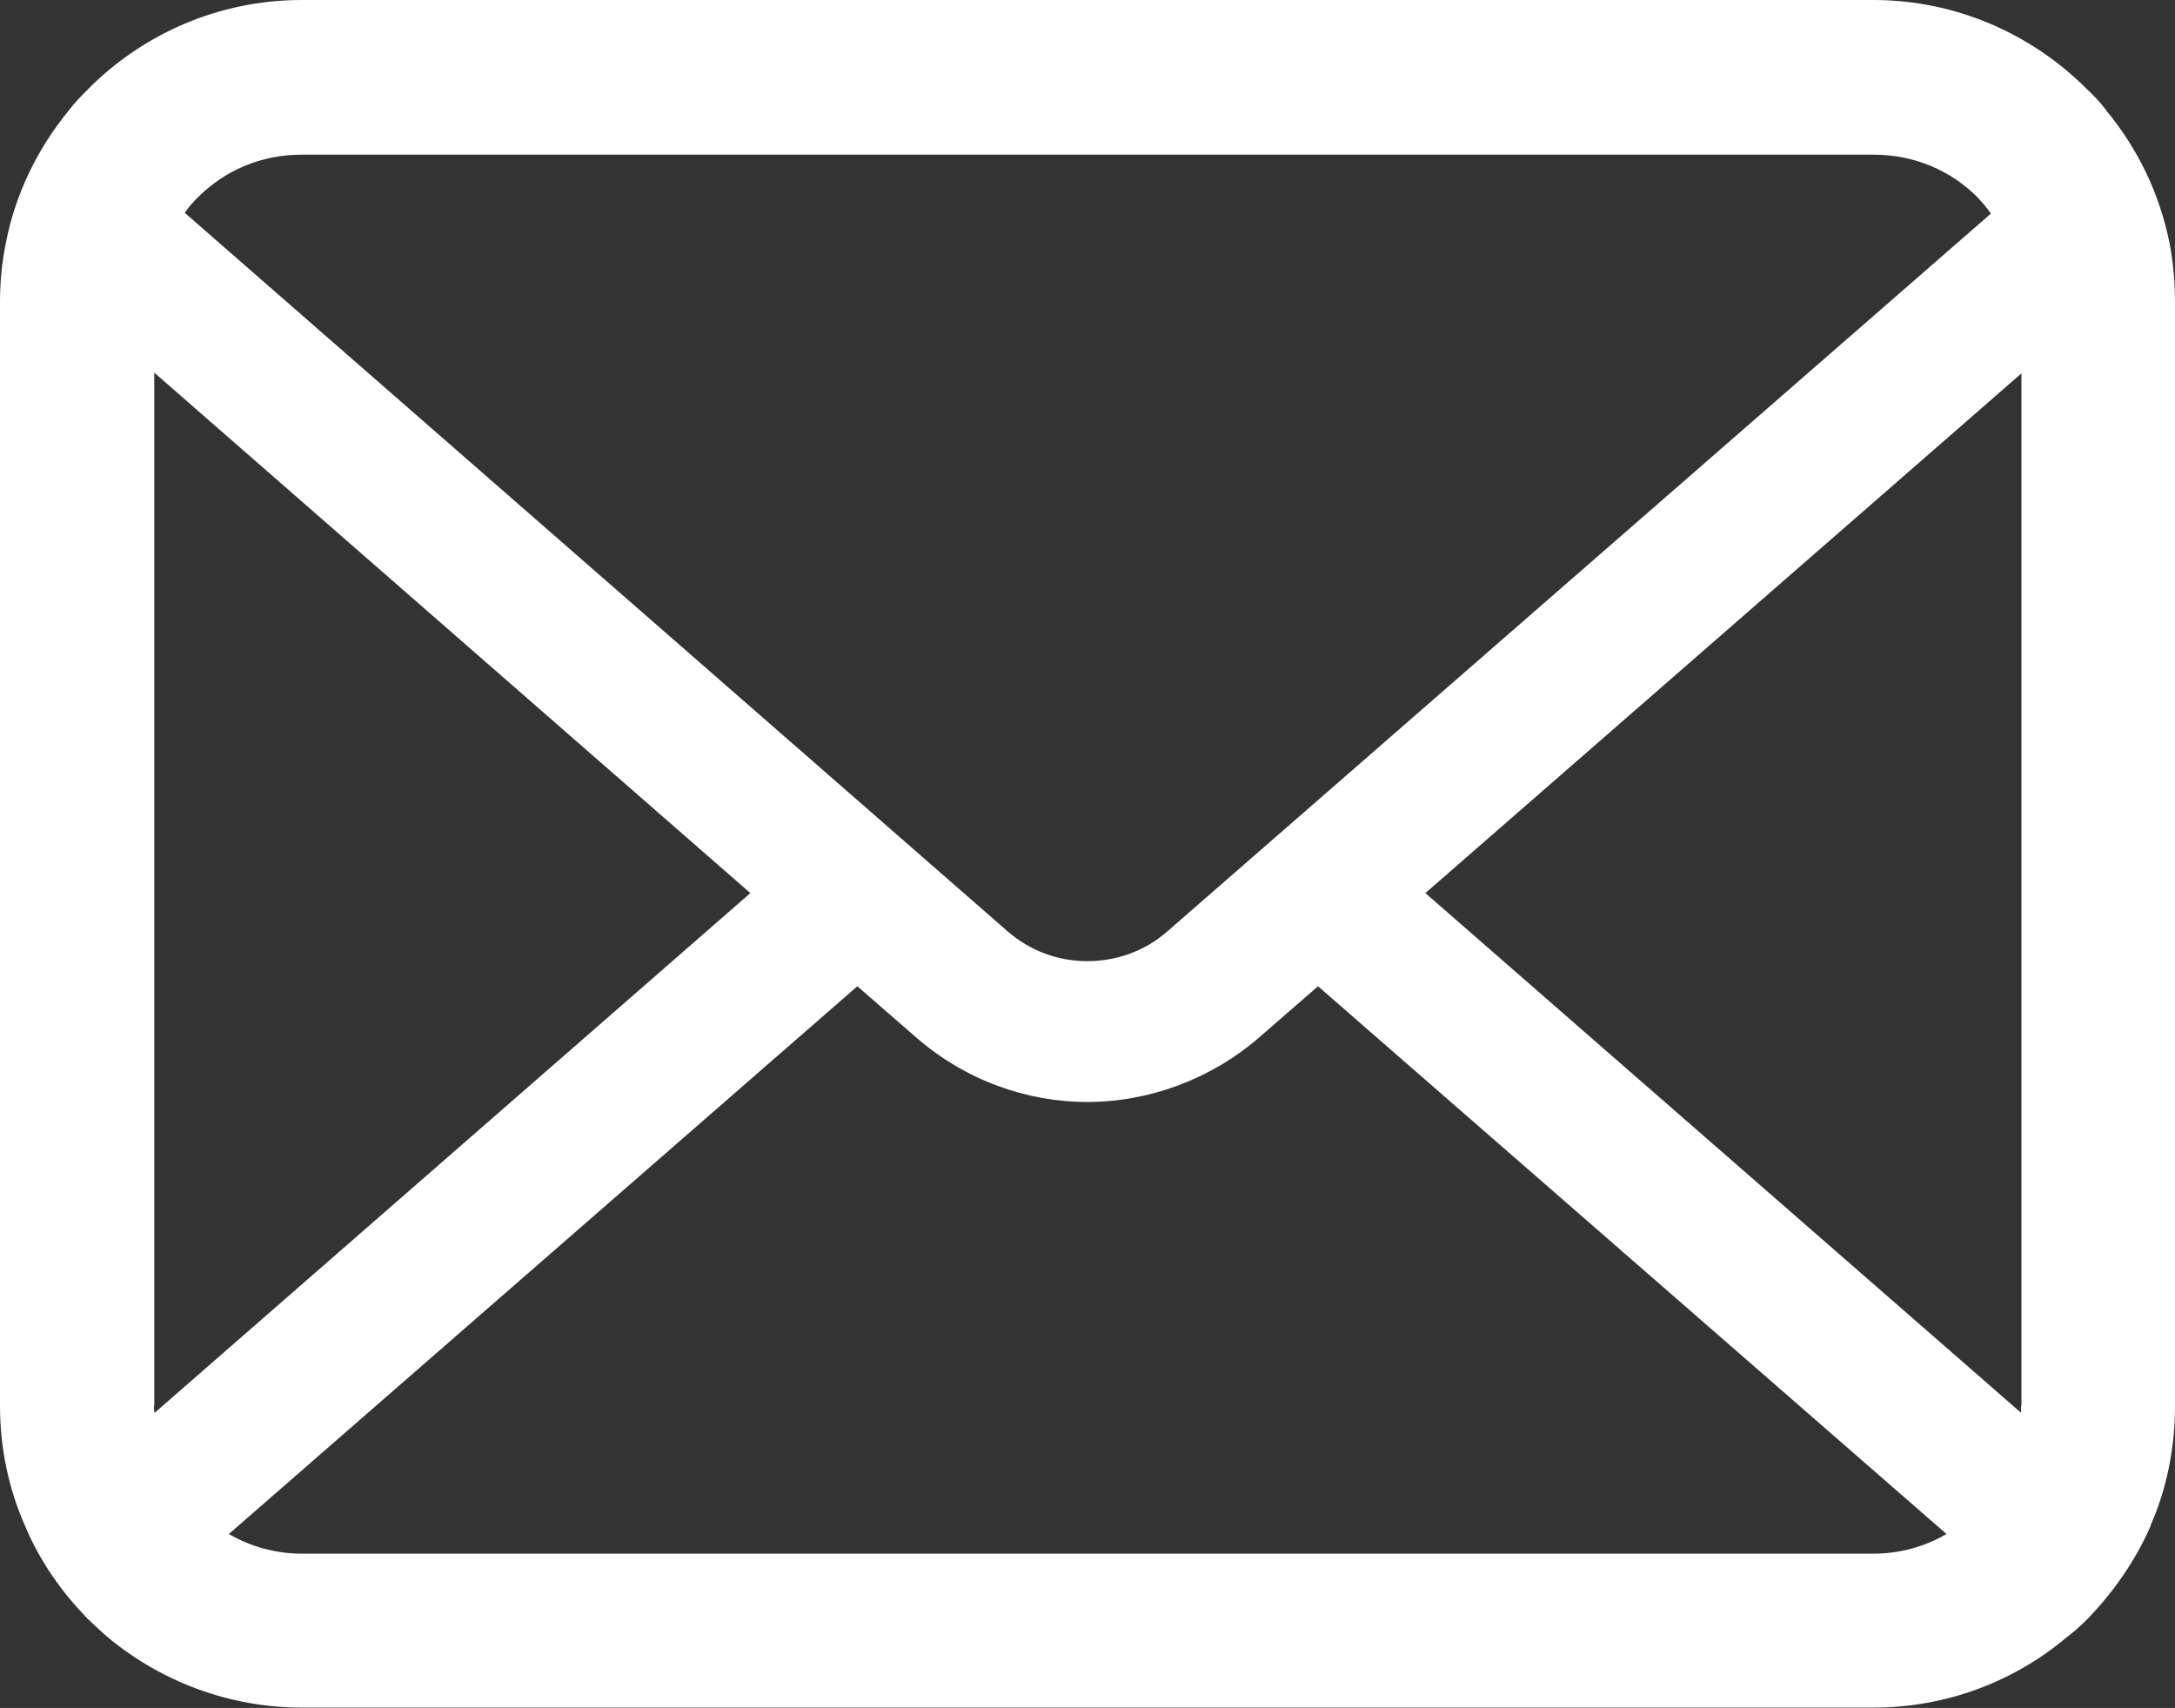
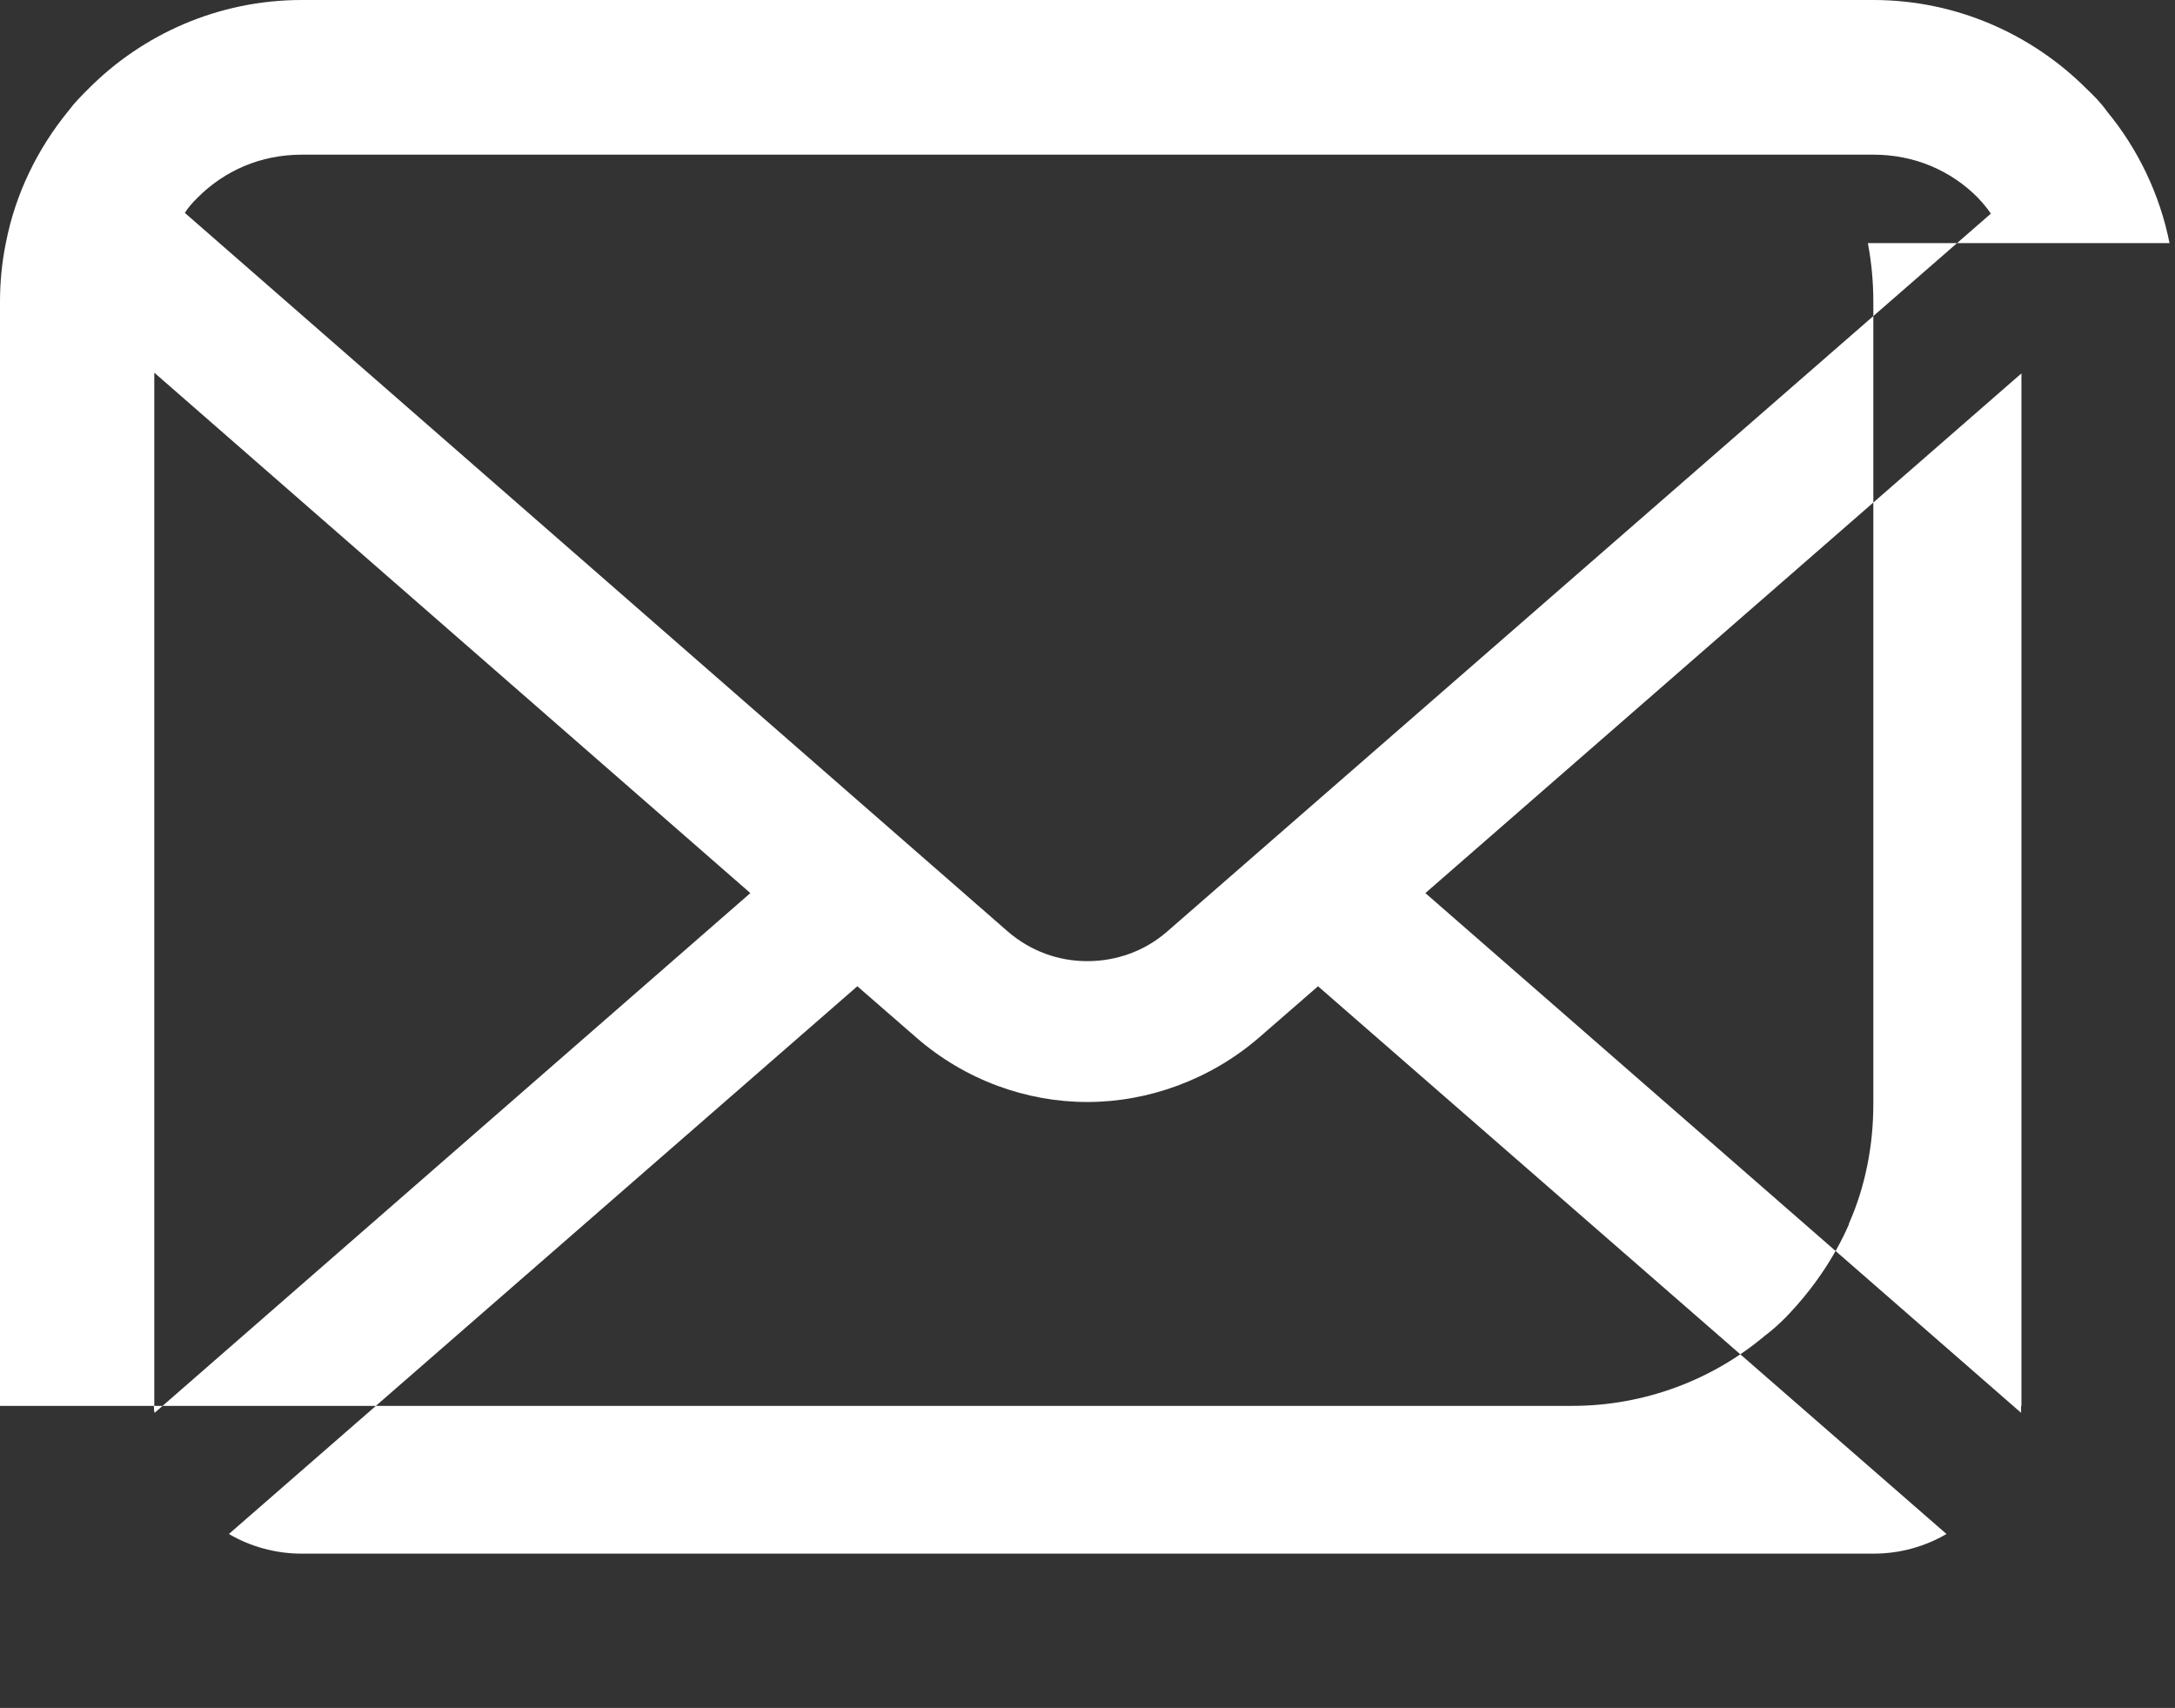
<svg xmlns="http://www.w3.org/2000/svg" id="_レイヤー_2" data-name="レイヤー 2" viewBox="0 0 59.77 46.93">
  <rect x="0" y="0" width="59.77" height="46.93" fill="#333333" stroke="none" />
  <defs>
    <style>
      .cls-1 {
        fill: #fff;
      }
    </style>
  </defs>
  <g id="_レイヤー_1-2" data-name="レイヤー 1">
-     <path class="cls-1" d="M59.62,6.68c-.27-1.35-.87-2.59-1.72-3.62-.17-.24-.35-.42-.56-.62-1.5-1.5-3.58-2.44-5.86-2.44H8.29C6,0,3.92.94,2.43,2.44c-.2.2-.39.39-.56.62-.84,1.03-1.45,2.27-1.71,3.62-.11.54-.16,1.08-.16,1.61v30.34c0,1.16.24,2.29.69,3.3.4.96,1.01,1.83,1.74,2.57.19.18.37.35.57.52,1.44,1.18,3.29,1.9,5.29,1.9h43.2c2,0,3.86-.72,5.29-1.92.2-.15.39-.32.57-.5.72-.74,1.33-1.61,1.75-2.57v-.02c.44-.99.67-2.12.67-3.28V8.29c0-.54-.05-1.08-.15-1.61ZM5.43,5.43c.74-.74,1.73-1.18,2.86-1.18h43.2c1.12,0,2.13.44,2.86,1.18.13.14.26.29.36.44l-22.64,19.73c-.62.54-1.4.81-2.19.81s-1.55-.27-2.18-.81L5.08,5.85c.09-.15.22-.29.35-.42ZM4.24,38.63V10.24l16.38,14.3-16.37,14.28c-.02-.05-.02-.12-.02-.19ZM51.49,42.69H8.29c-.73,0-1.42-.2-2-.54l17.27-15.05,1.61,1.4c1.35,1.18,3.04,1.78,4.71,1.78s3.38-.61,4.73-1.78l1.61-1.4,17.27,15.05c-.58.34-1.27.54-2,.54ZM55.54,38.63c0,.07,0,.13,0,.19l-16.37-14.28,16.38-14.28v28.37Z" />
+     <path class="cls-1" d="M59.62,6.68c-.27-1.35-.87-2.59-1.72-3.62-.17-.24-.35-.42-.56-.62-1.5-1.5-3.58-2.44-5.86-2.44H8.29C6,0,3.92.94,2.43,2.44c-.2.2-.39.39-.56.62-.84,1.03-1.45,2.27-1.71,3.62-.11.54-.16,1.08-.16,1.61v30.34h43.2c2,0,3.86-.72,5.29-1.92.2-.15.39-.32.57-.5.72-.74,1.33-1.61,1.75-2.57v-.02c.44-.99.67-2.12.67-3.28V8.29c0-.54-.05-1.08-.15-1.61ZM5.43,5.43c.74-.74,1.73-1.18,2.86-1.18h43.2c1.12,0,2.13.44,2.86,1.18.13.14.26.29.36.44l-22.64,19.73c-.62.54-1.4.81-2.19.81s-1.55-.27-2.18-.81L5.08,5.85c.09-.15.22-.29.35-.42ZM4.24,38.63V10.24l16.38,14.3-16.37,14.28c-.02-.05-.02-.12-.02-.19ZM51.49,42.69H8.29c-.73,0-1.42-.2-2-.54l17.27-15.05,1.61,1.4c1.35,1.18,3.04,1.78,4.71,1.78s3.38-.61,4.73-1.78l1.61-1.4,17.27,15.05c-.58.34-1.27.54-2,.54ZM55.54,38.63c0,.07,0,.13,0,.19l-16.37-14.28,16.38-14.28v28.37Z" />
  </g>
</svg>